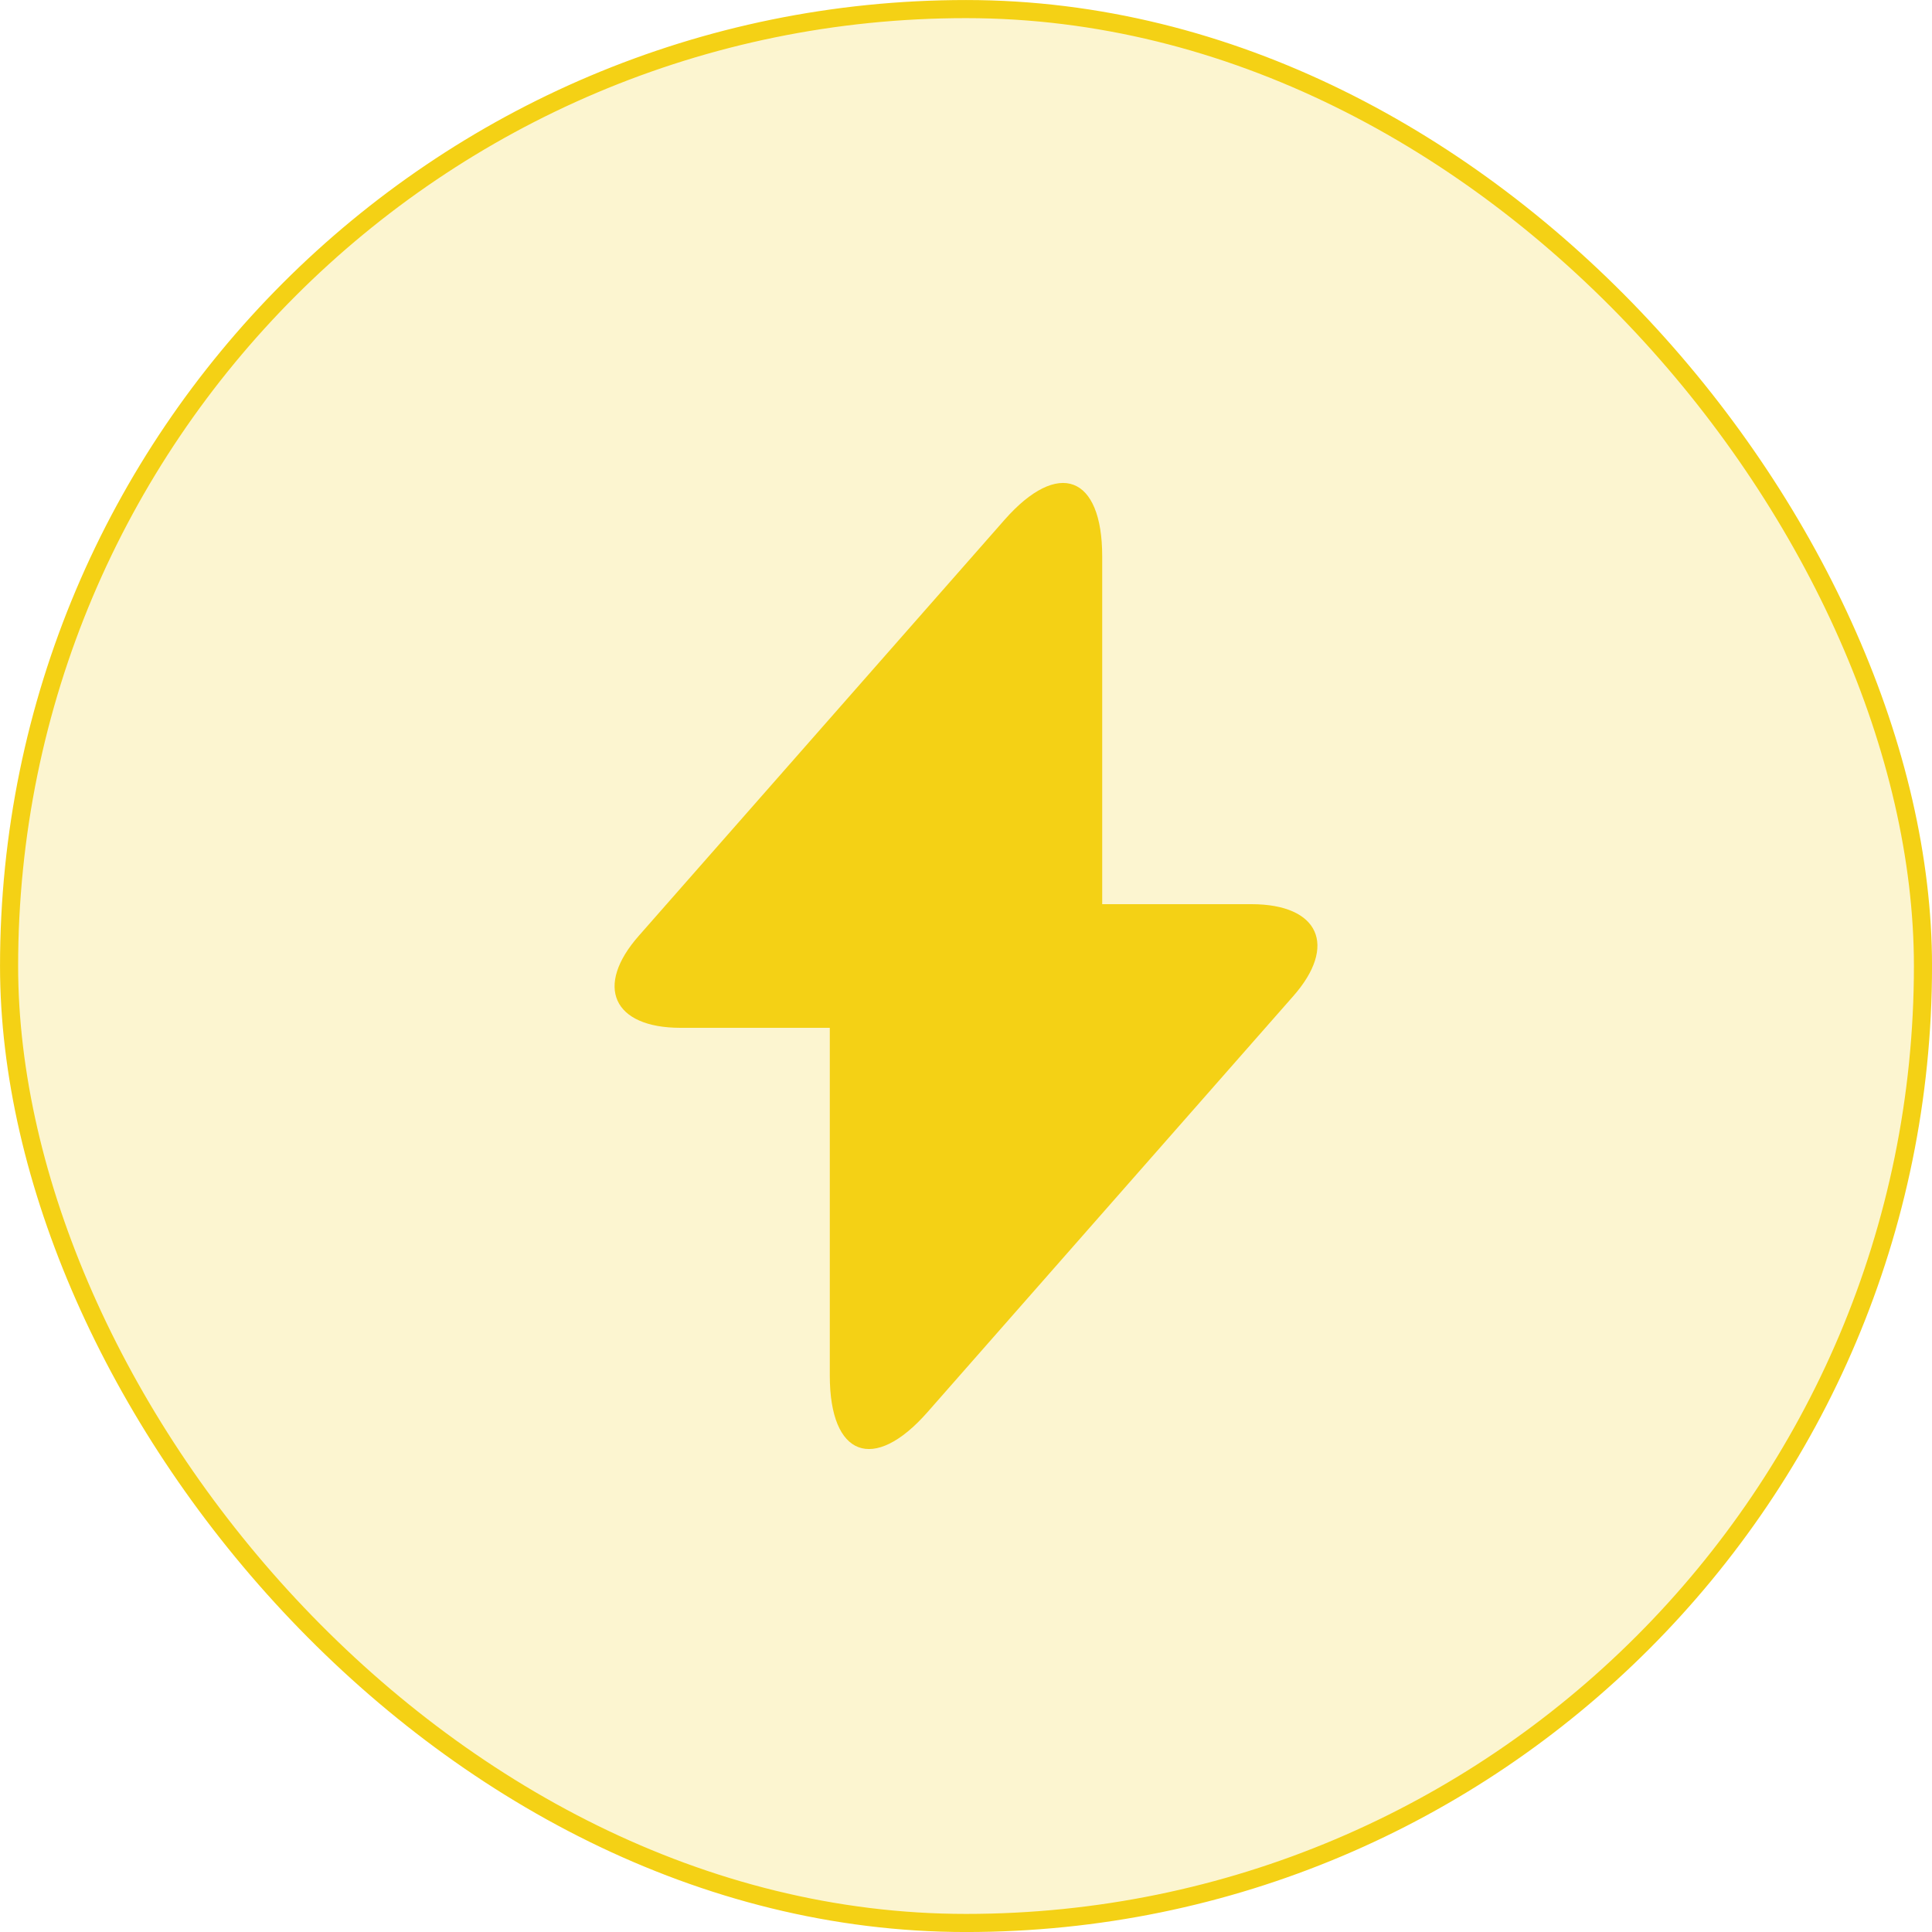
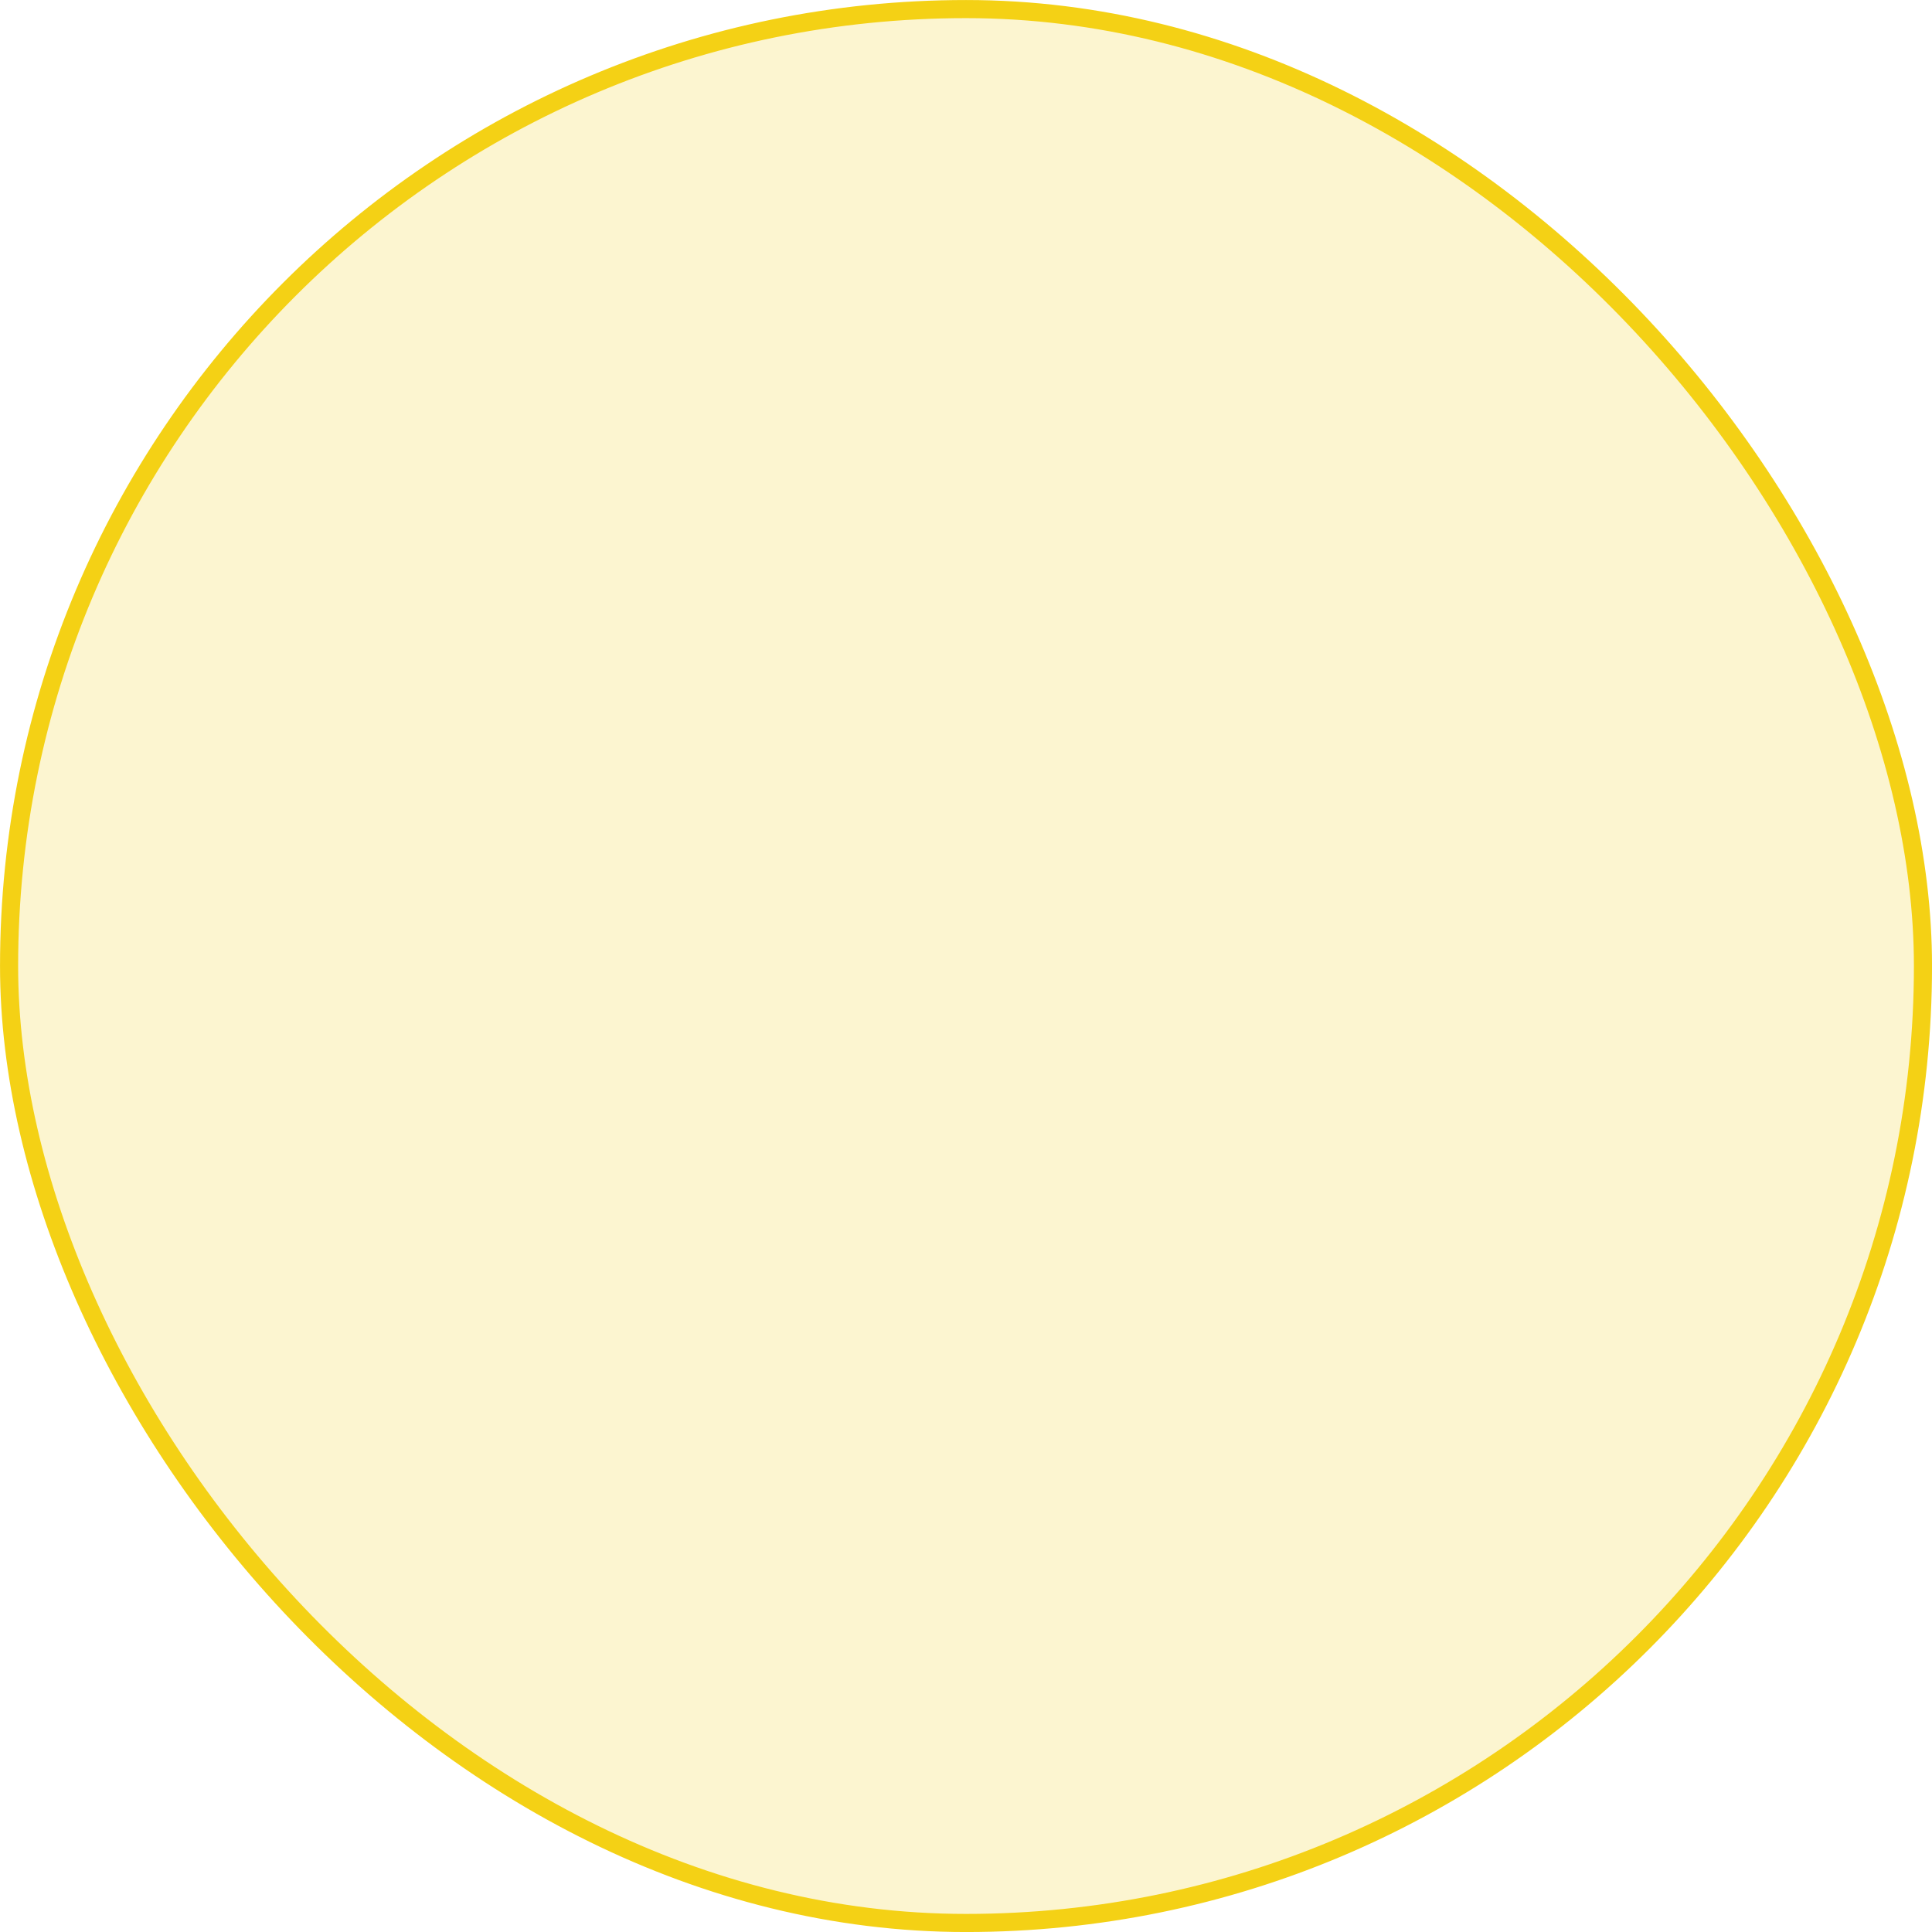
<svg xmlns="http://www.w3.org/2000/svg" width="40" height="40" viewBox="0 0 40 40" fill="none">
  <rect x="0.188" y="0.188" width="39.625" height="39.625" rx="19.812" fill="#F4D115" fill-opacity="0.2" />
  <rect x="0.188" y="0.188" width="39.625" height="39.625" rx="19.812" stroke="#F4D115" stroke-width="0.375" />
-   <path d="M25.91 18.72H22.82V11.52C22.82 9.84 21.91 9.5 20.8 10.76L20 11.67L13.23 19.37C12.3 20.42 12.69 21.28 14.09 21.28H17.18V28.48C17.18 30.16 18.09 30.5 19.2 29.24L20 28.33L26.77 20.63C27.7 19.58 27.31 18.72 25.91 18.72Z" fill="#F4D115" />
</svg>